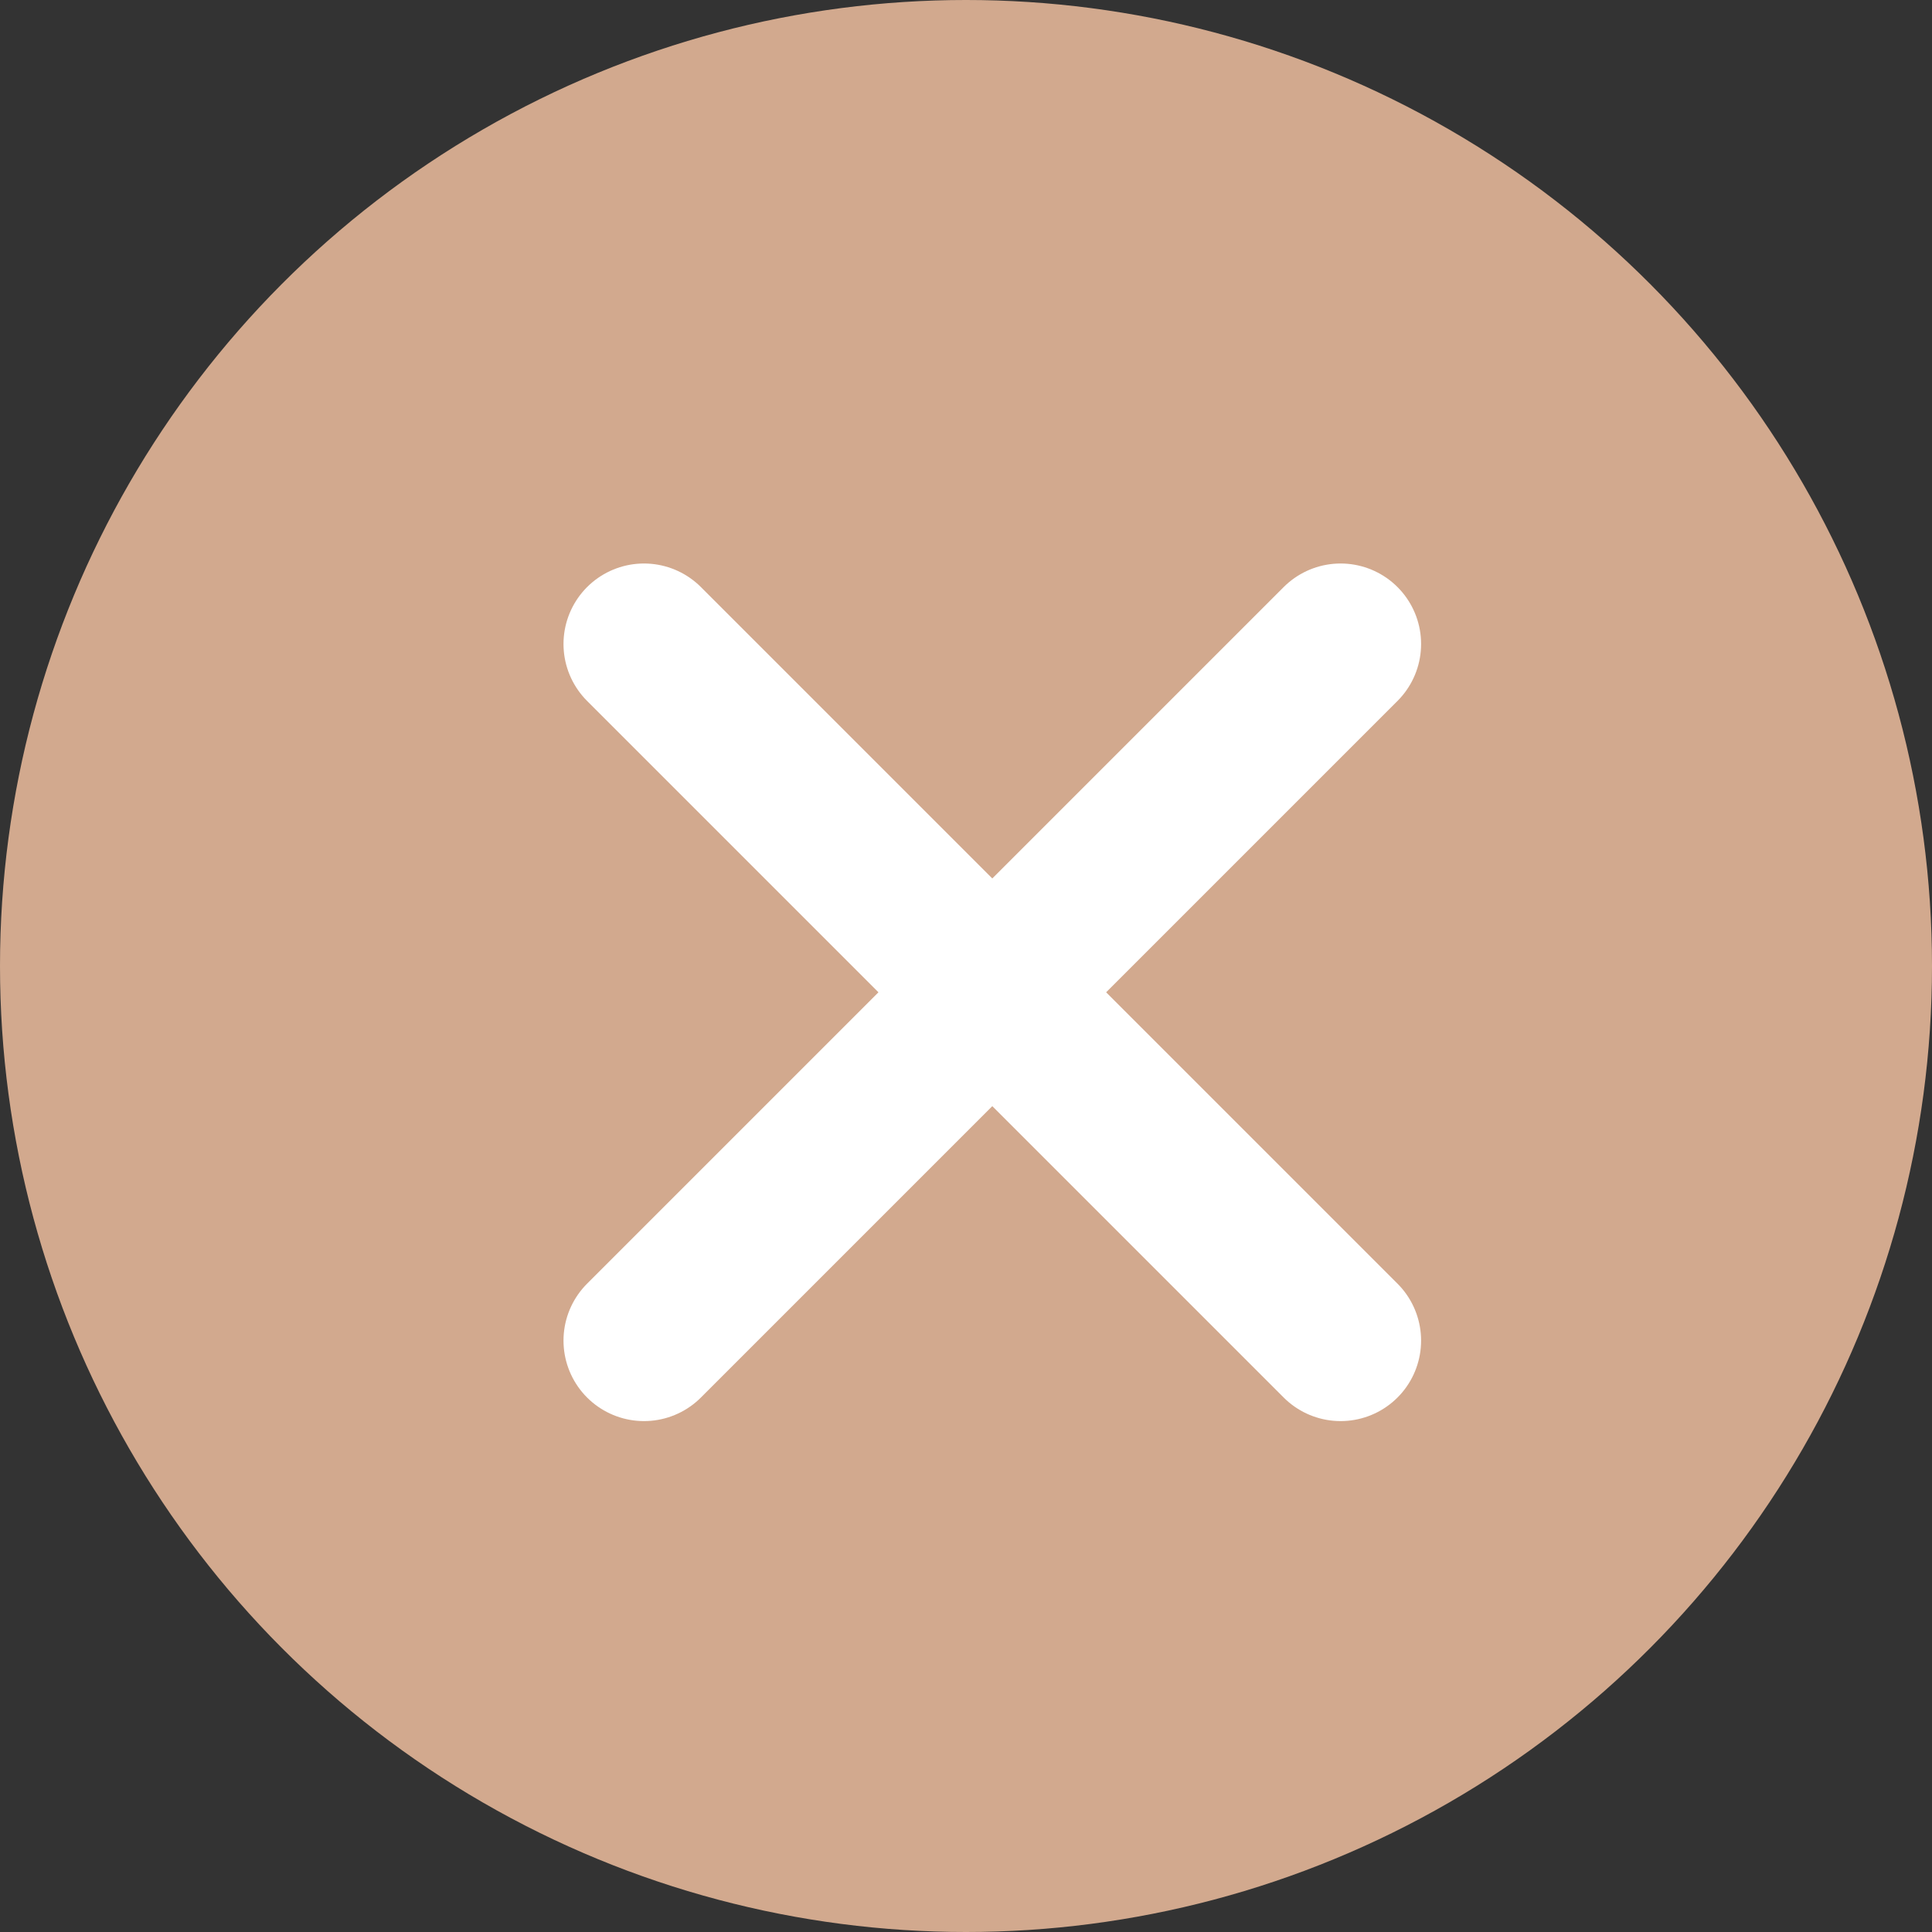
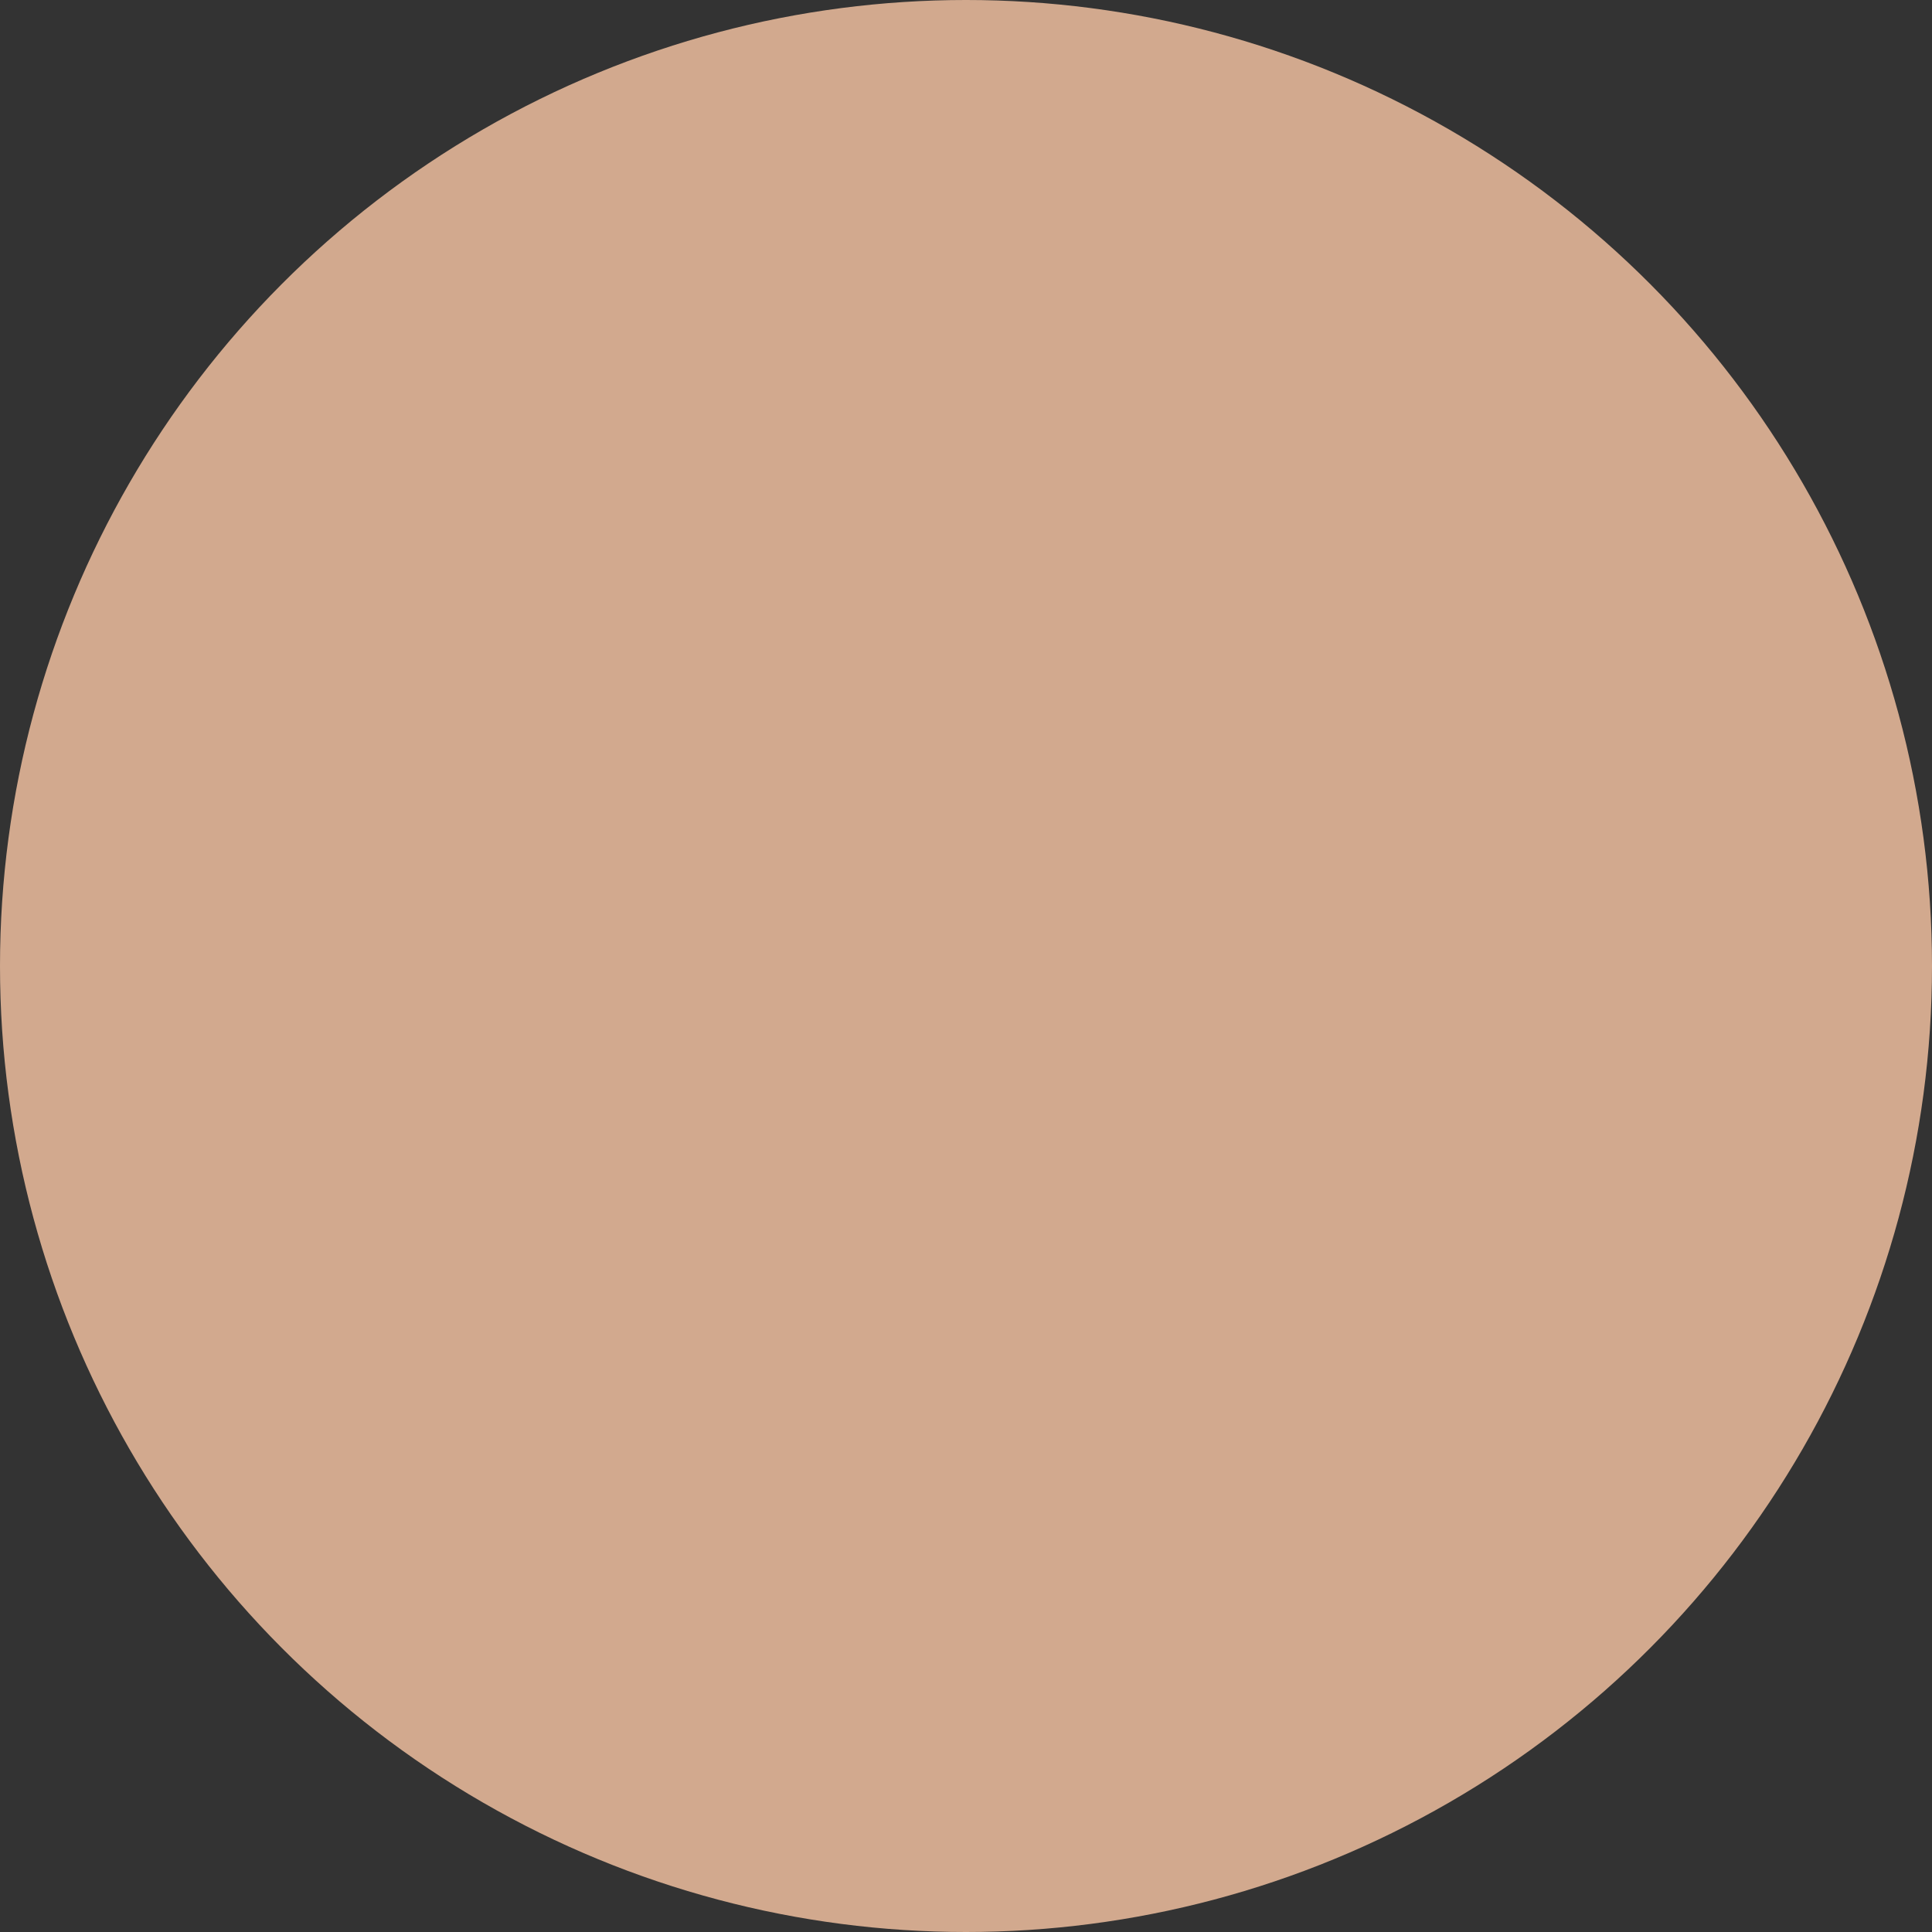
<svg xmlns="http://www.w3.org/2000/svg" width="18" height="18" viewBox="0 0 18 18" fill="none">
  <rect x="0" y="0" width="18" height="18" fill="#333333" stroke="none" />
  <circle cx="9" cy="9" r="9" fill="#D2A98E" />
-   <path d="M12.49 6L6 12.49M12.49 12.49L6 6" stroke="white" stroke-width="1.5" stroke-linecap="round" stroke-linejoin="round" />
</svg>